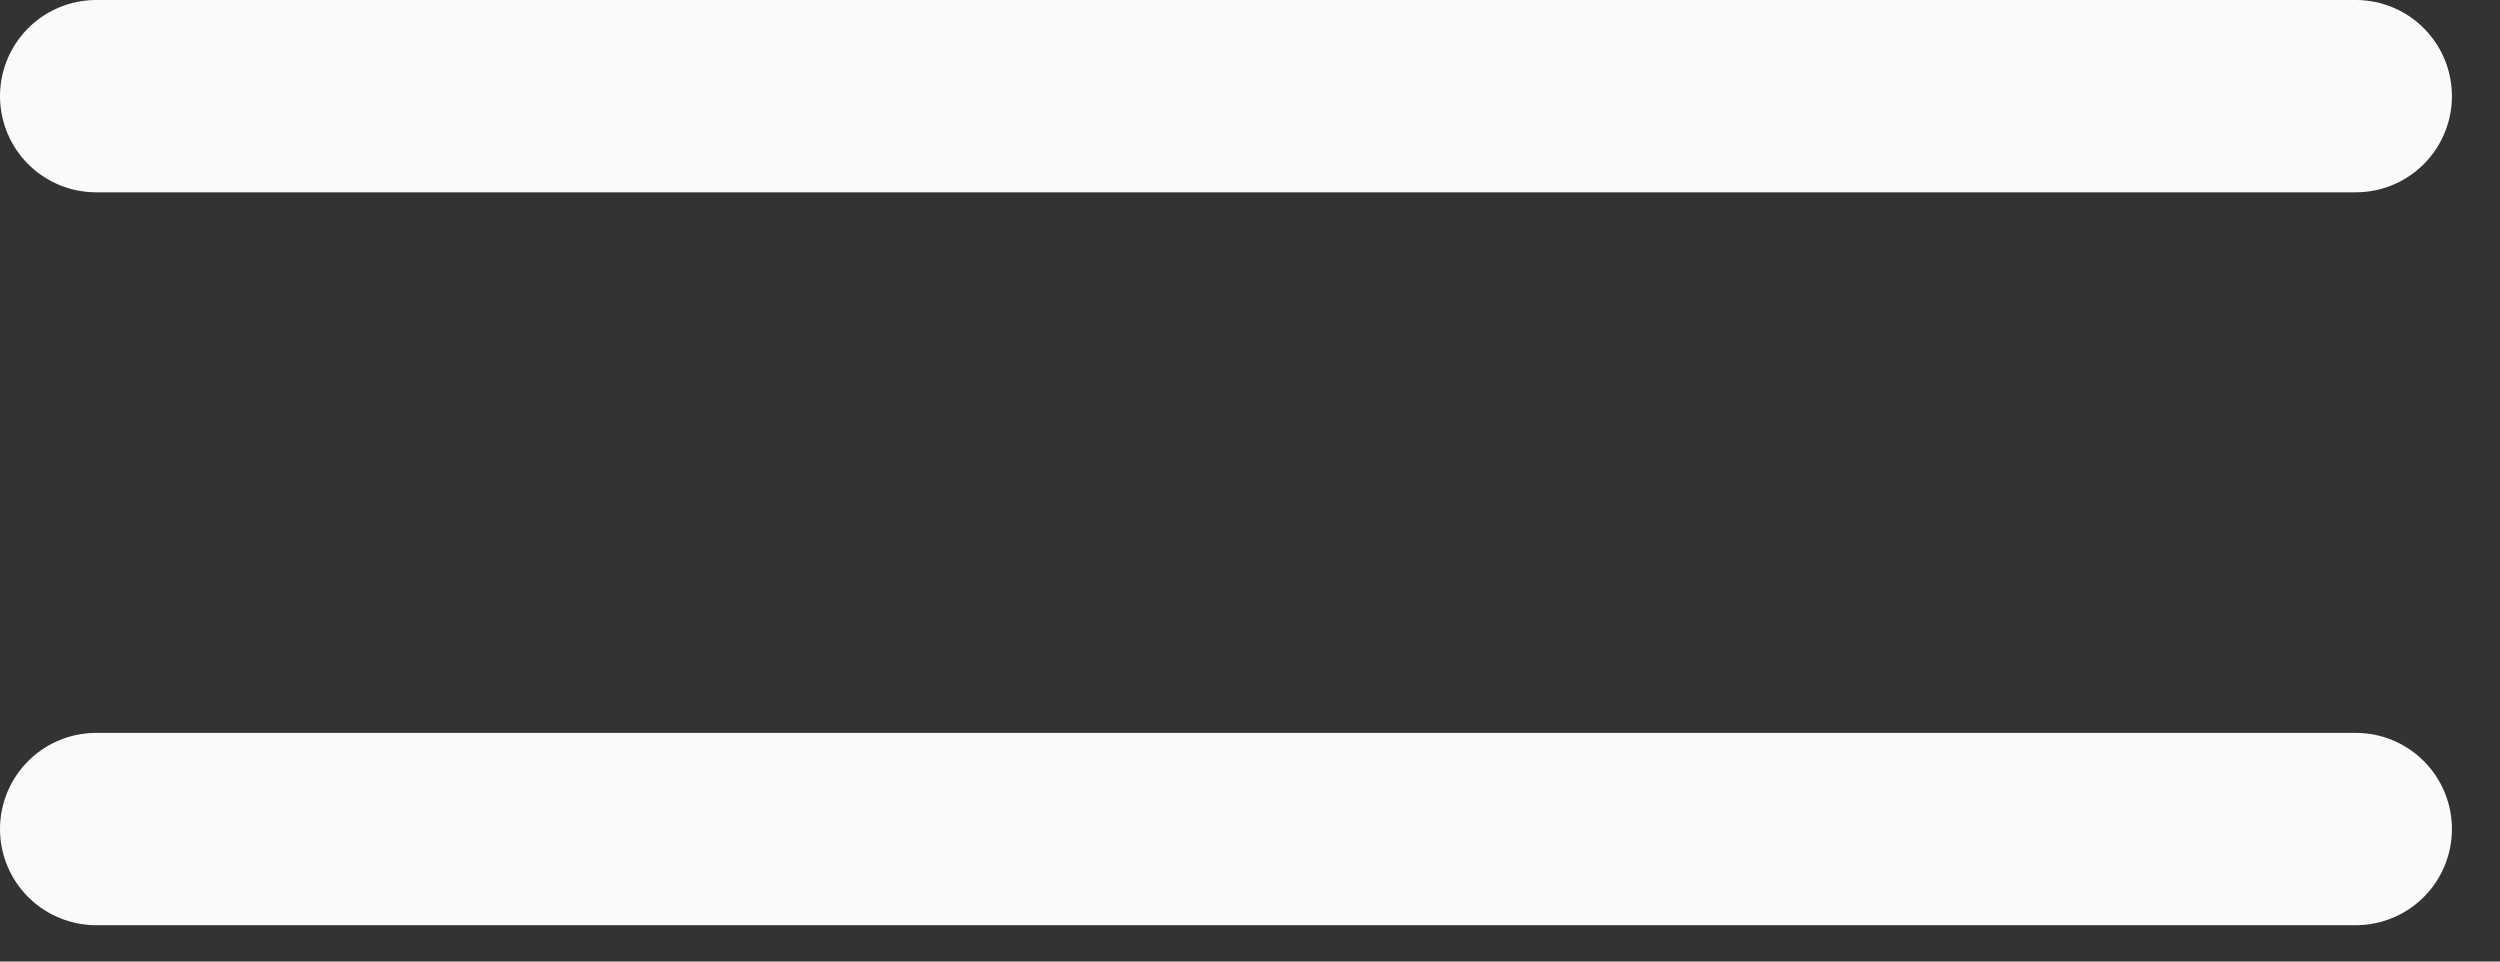
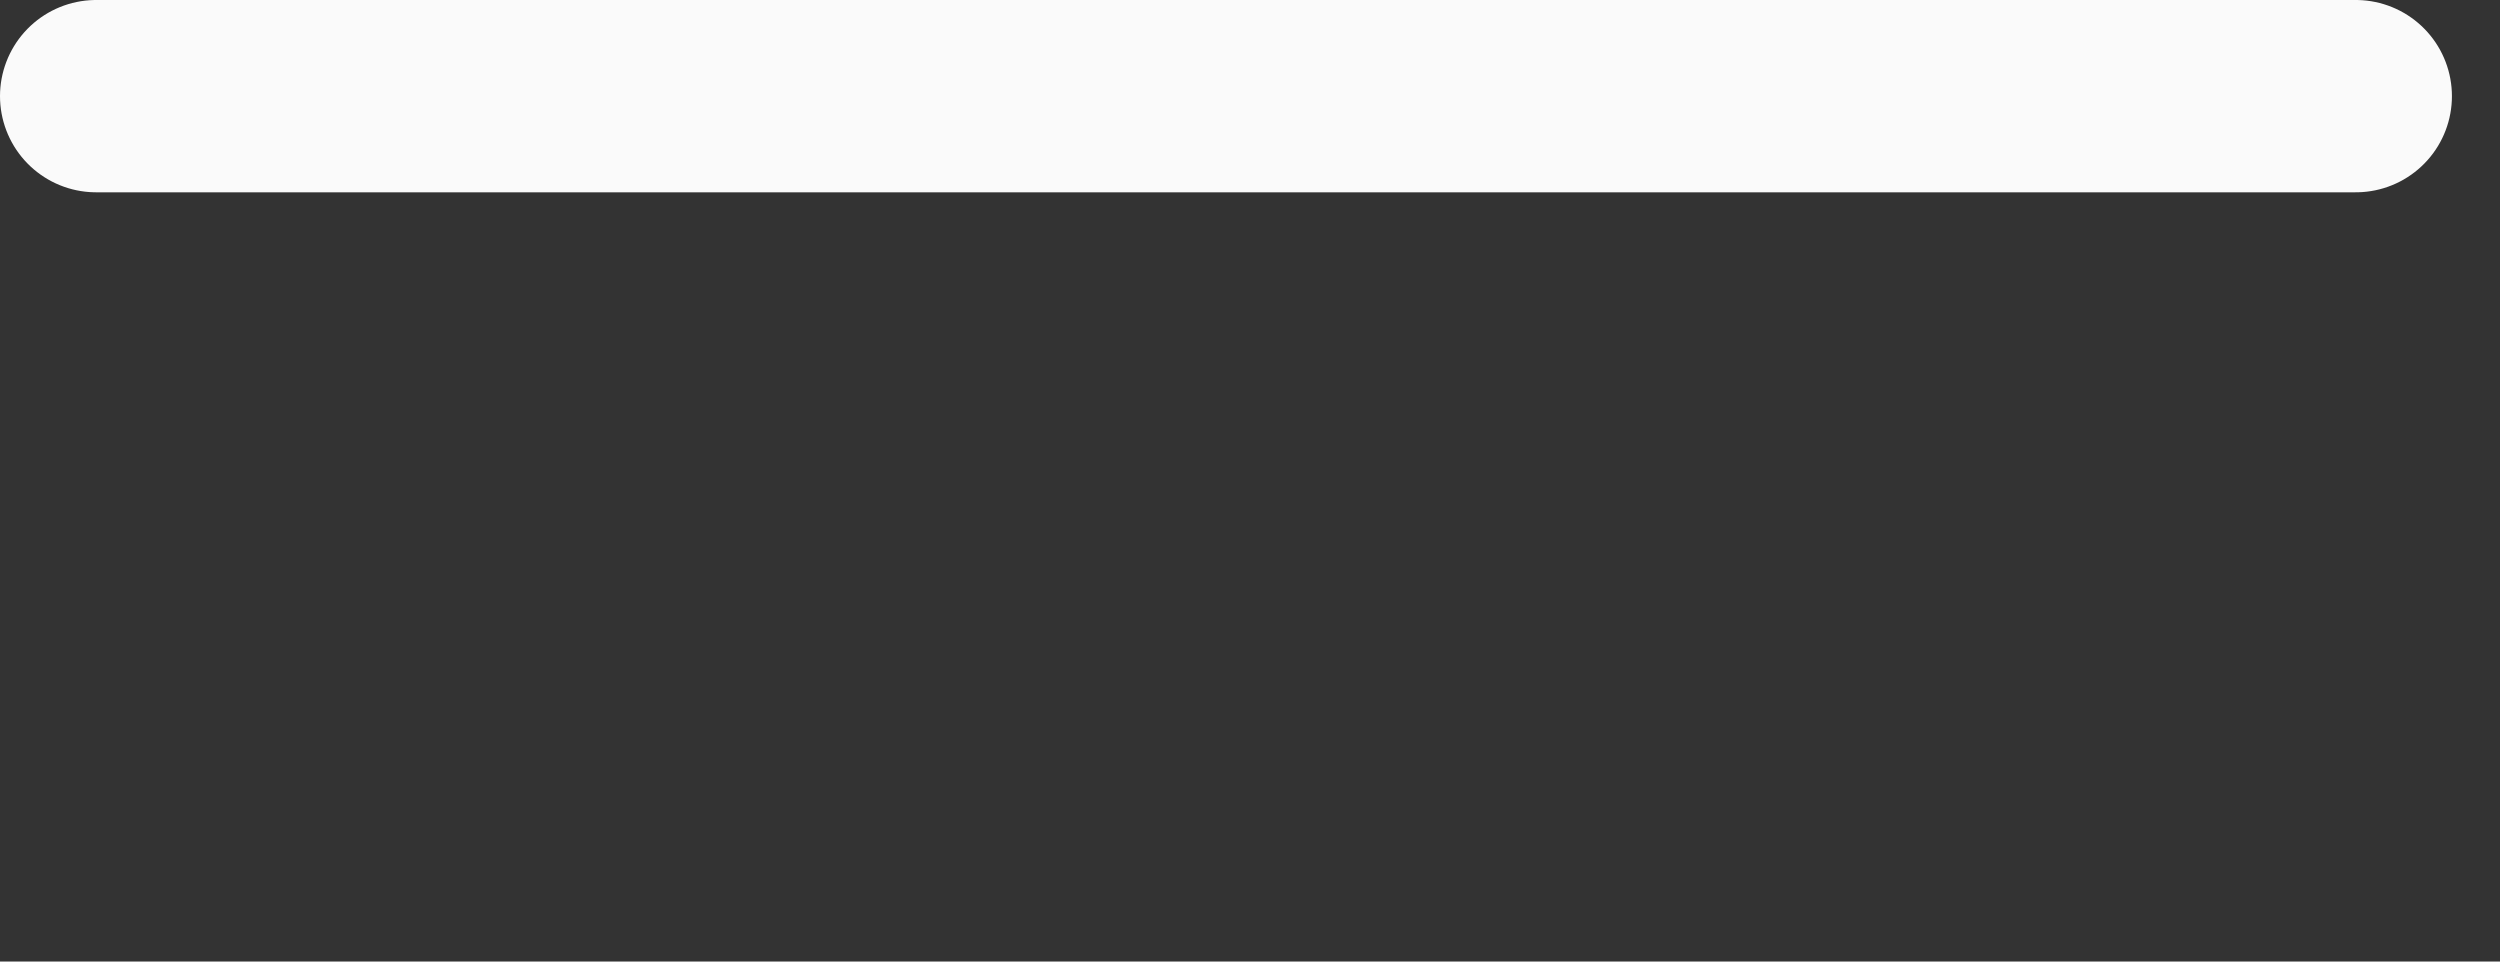
<svg xmlns="http://www.w3.org/2000/svg" width="26" height="10" viewBox="0 0 26 10" fill="none">
  <rect x="0" y="0" width="26" height="10" fill="#333333" stroke="none" />
  <path d="M1 1H24.5" stroke="#FAFAFA" stroke-width="2" stroke-linecap="round" />
-   <path d="M1 8.622H24.5" stroke="#FAFAFA" stroke-width="2" stroke-linecap="round" />
</svg>